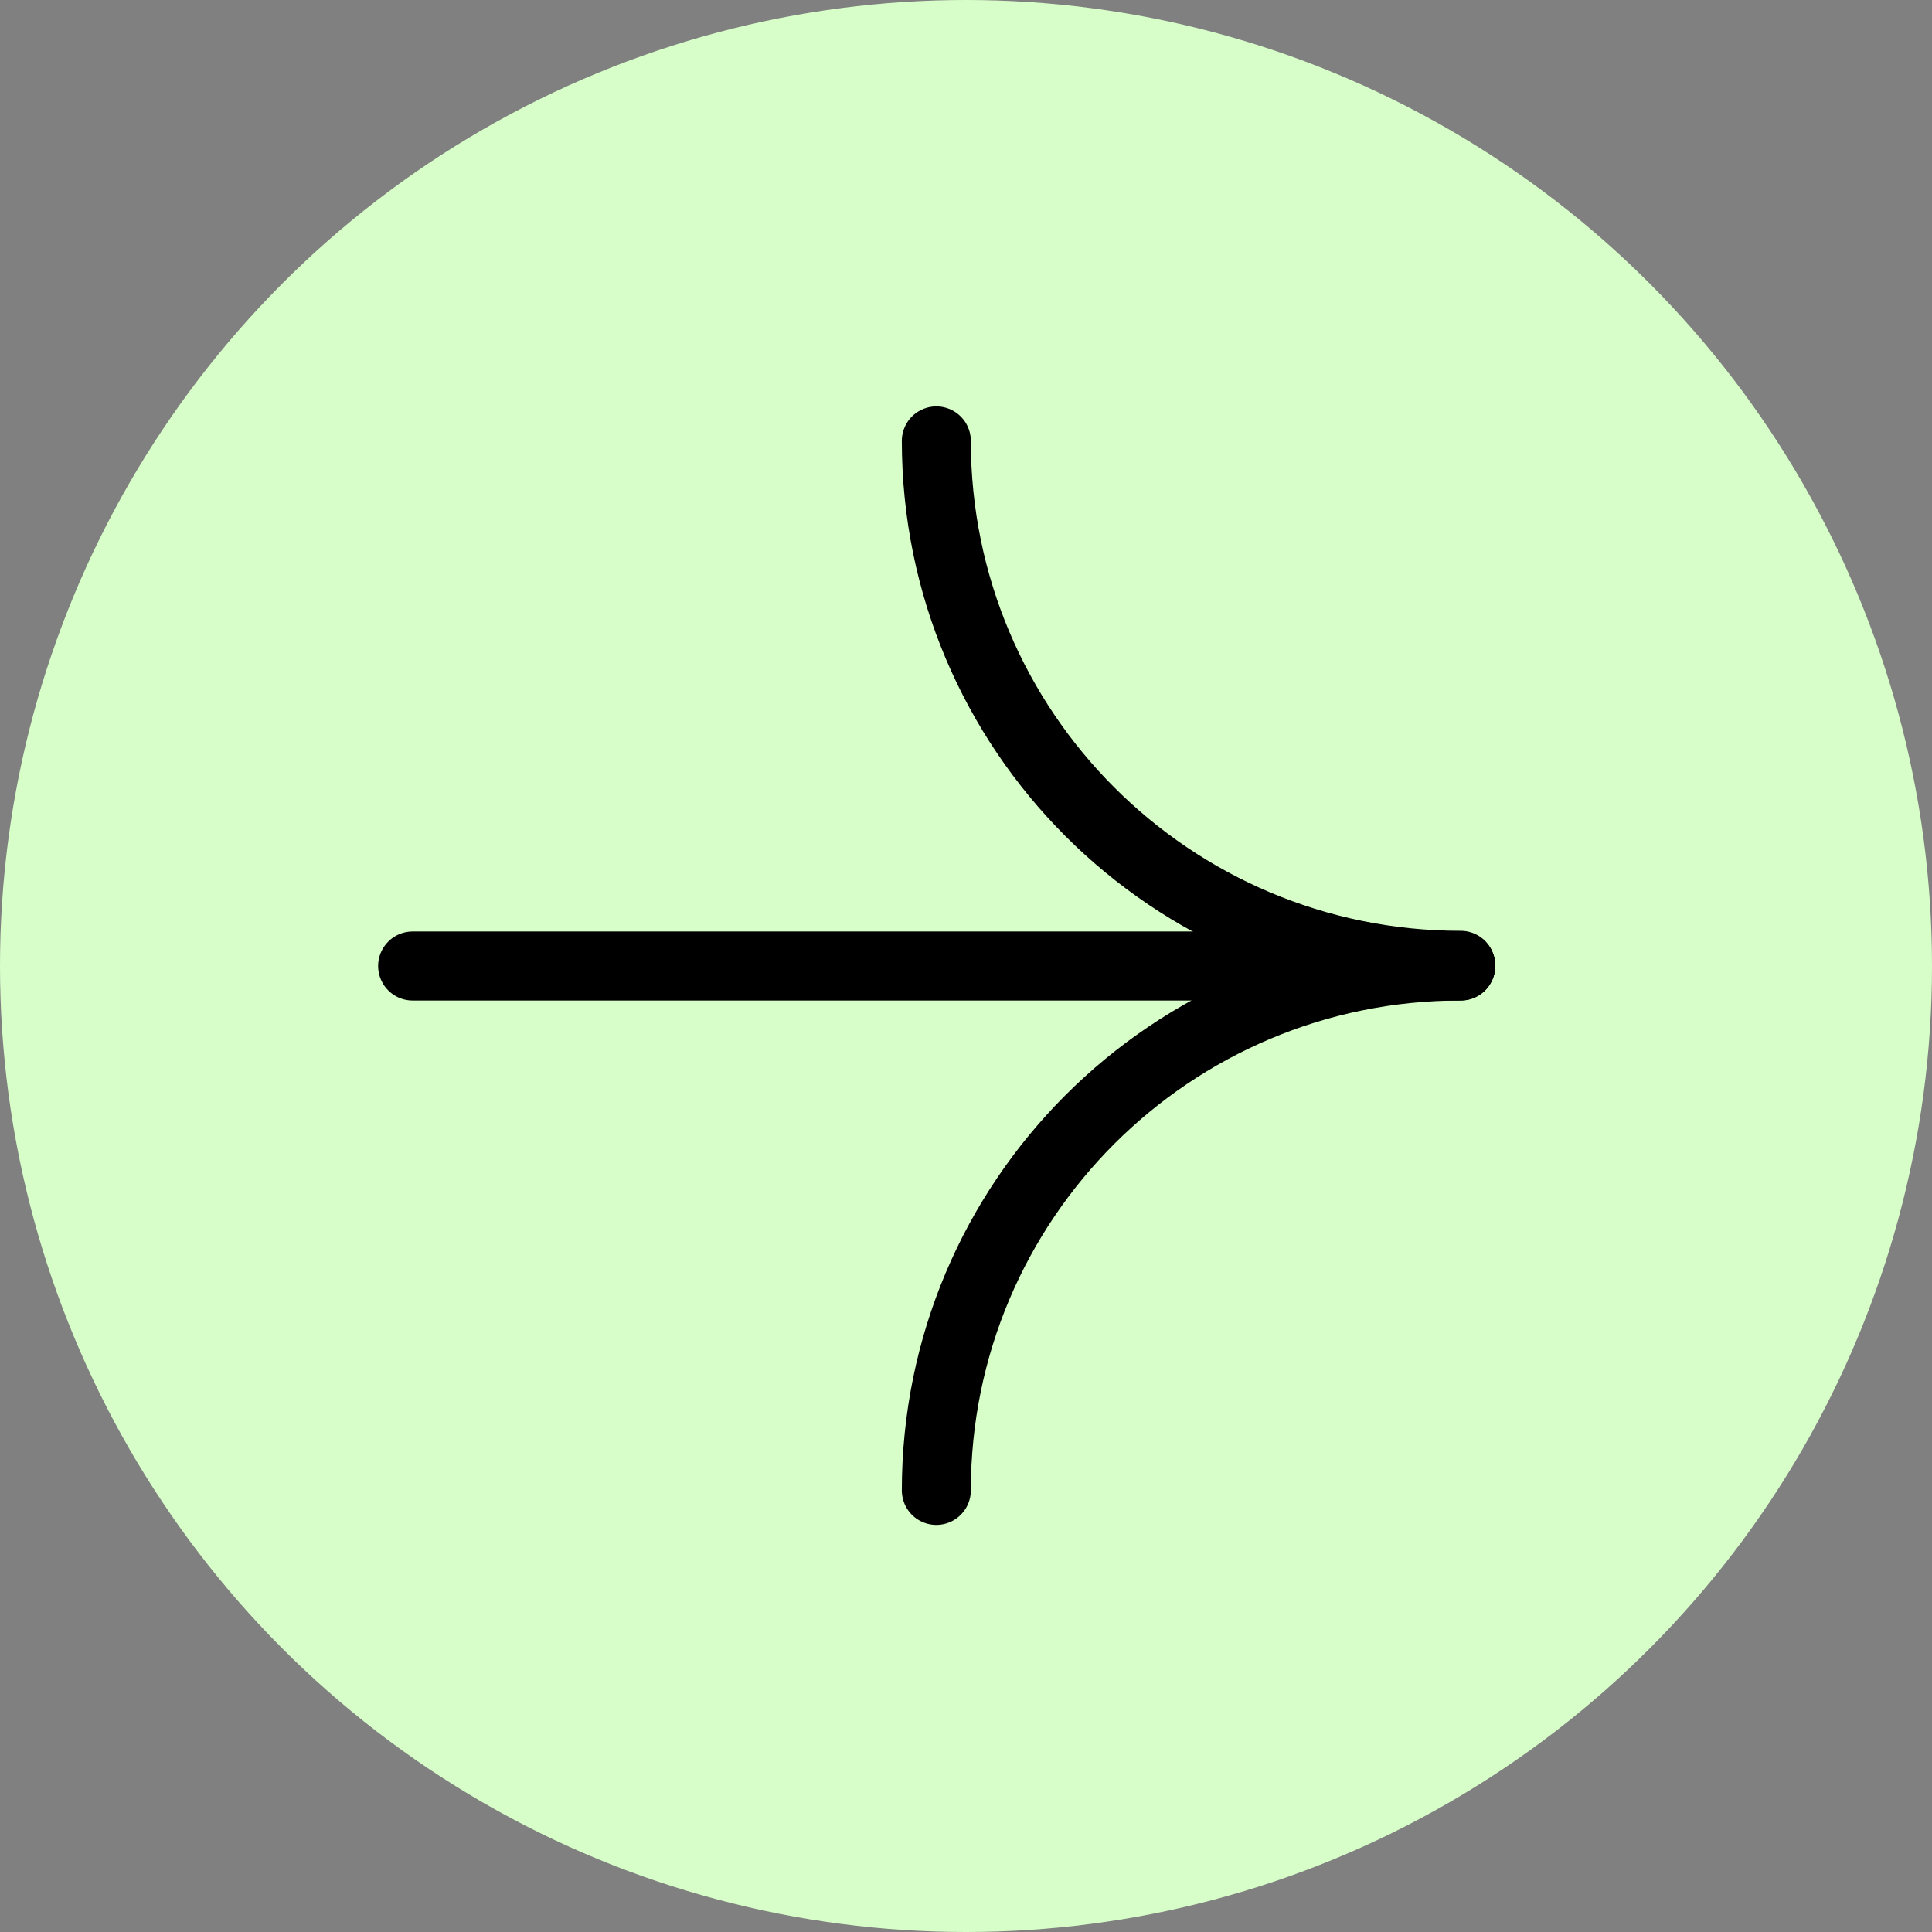
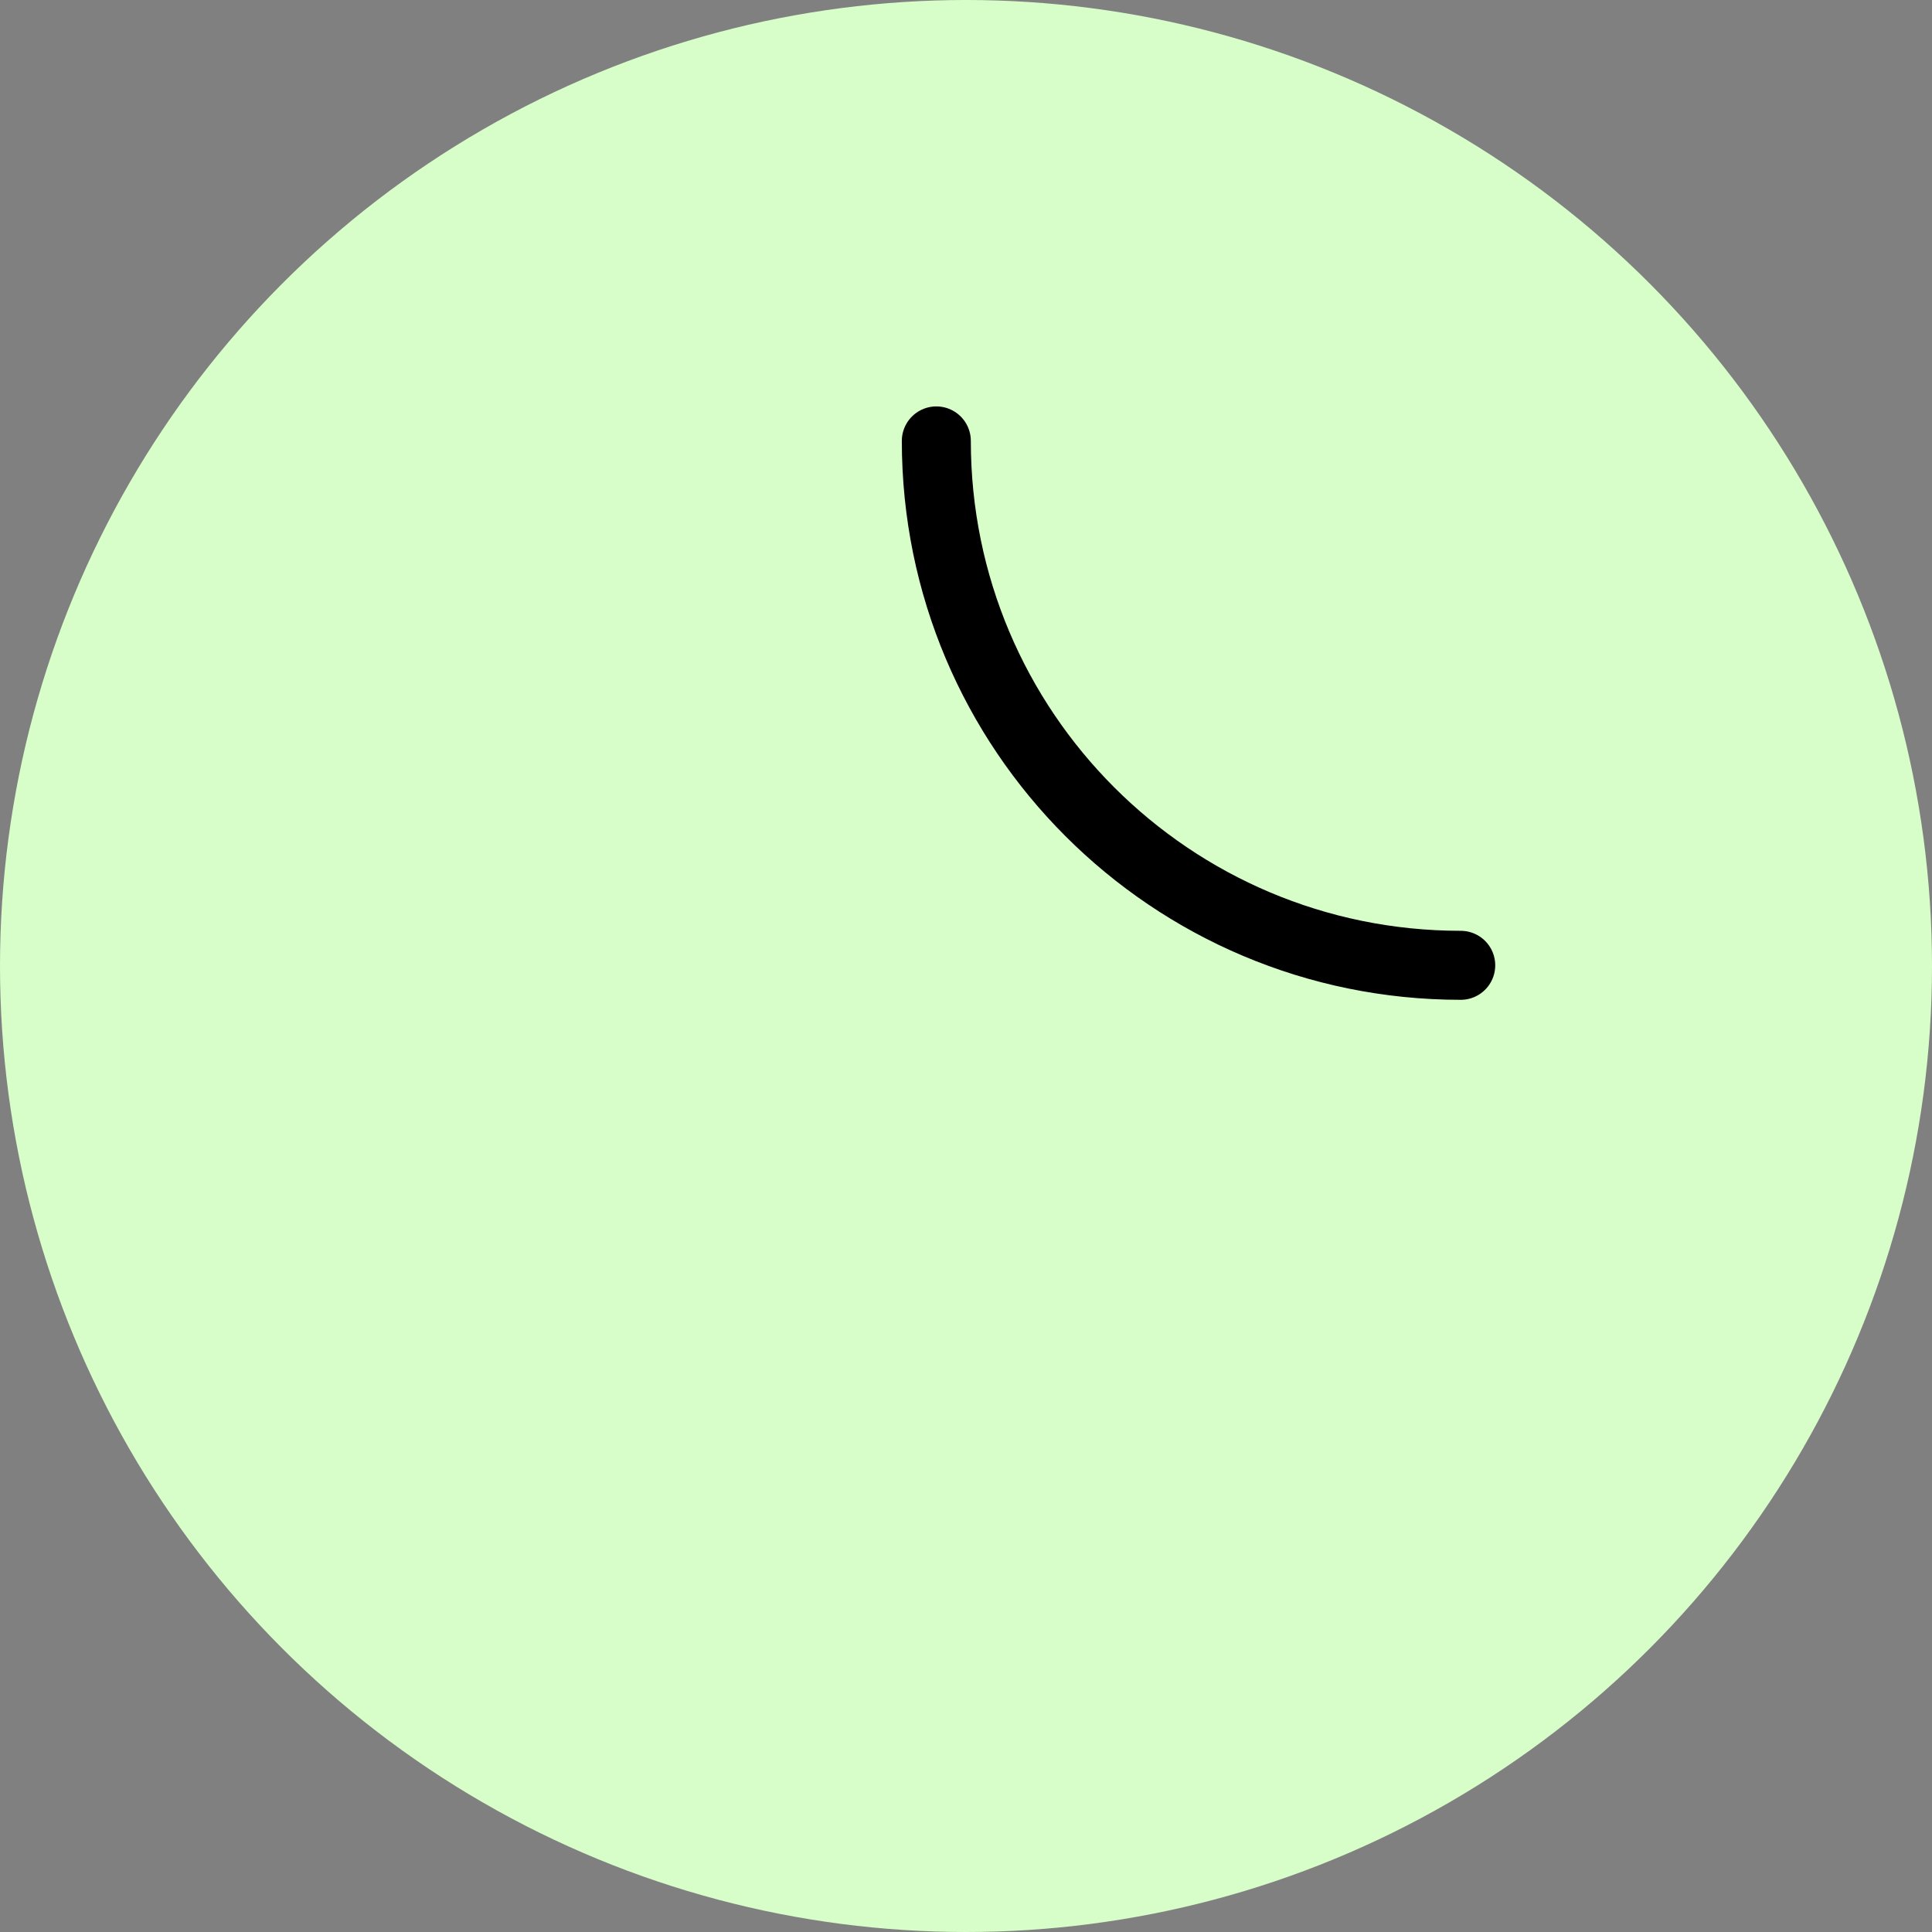
<svg xmlns="http://www.w3.org/2000/svg" width="28" height="28" viewBox="0 0 28 28" fill="none">
  <rect x="0" y="0" width="28" height="28" fill="#808080" stroke="none" />
  <desc>
			Created with Pixso.
	</desc>
  <defs />
  <circle id="椭圆 1" cx="14" cy="14" r="14" fill="#D7FEC8" fill-opacity="1" />
-   <path id="path" d="M5.98 14L21.17 14" stroke="#000000" stroke-opacity="1" stroke-width="1" stroke-linecap="round" />
  <path id="path" d="M21.17 13.99C16.97 13.99 13.57 10.59 13.57 6.39" stroke="#000000" stroke-opacity="1" stroke-width="1" stroke-linecap="round" />
-   <path id="path" d="M21.17 14C16.97 14 13.57 17.4 13.57 21.6" stroke="#000000" stroke-opacity="1" stroke-width="1" stroke-linecap="round" />
</svg>